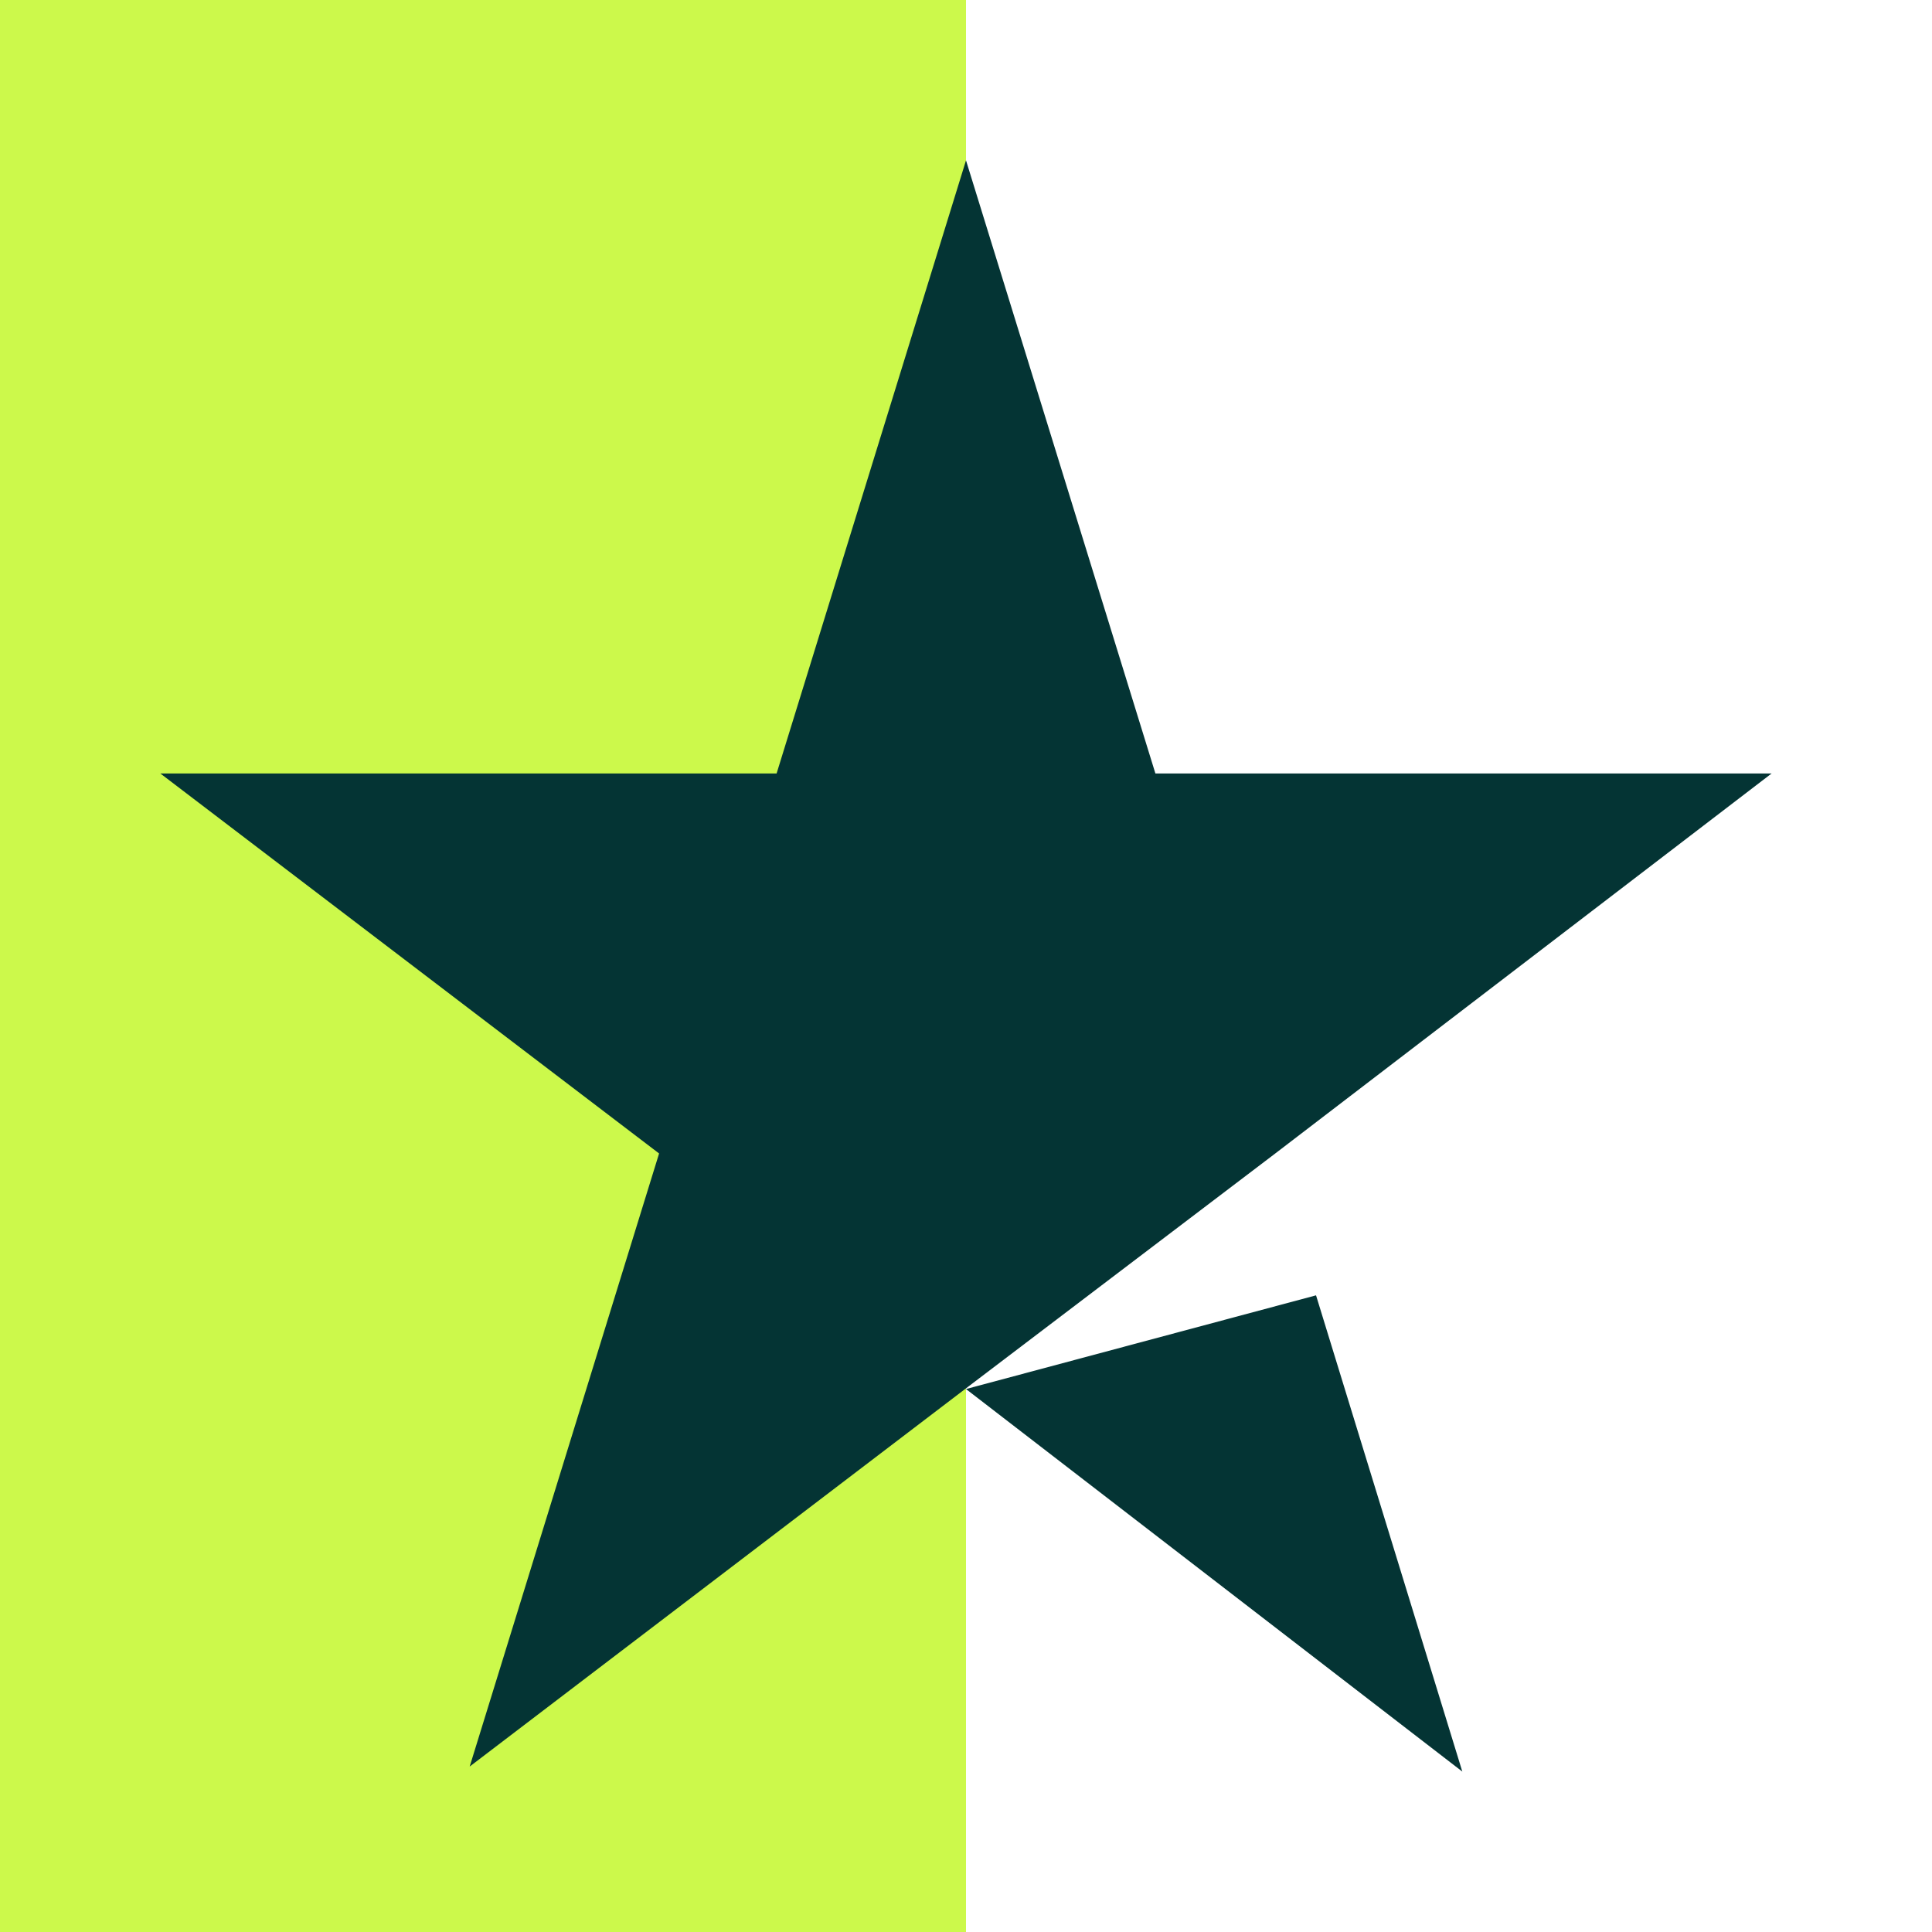
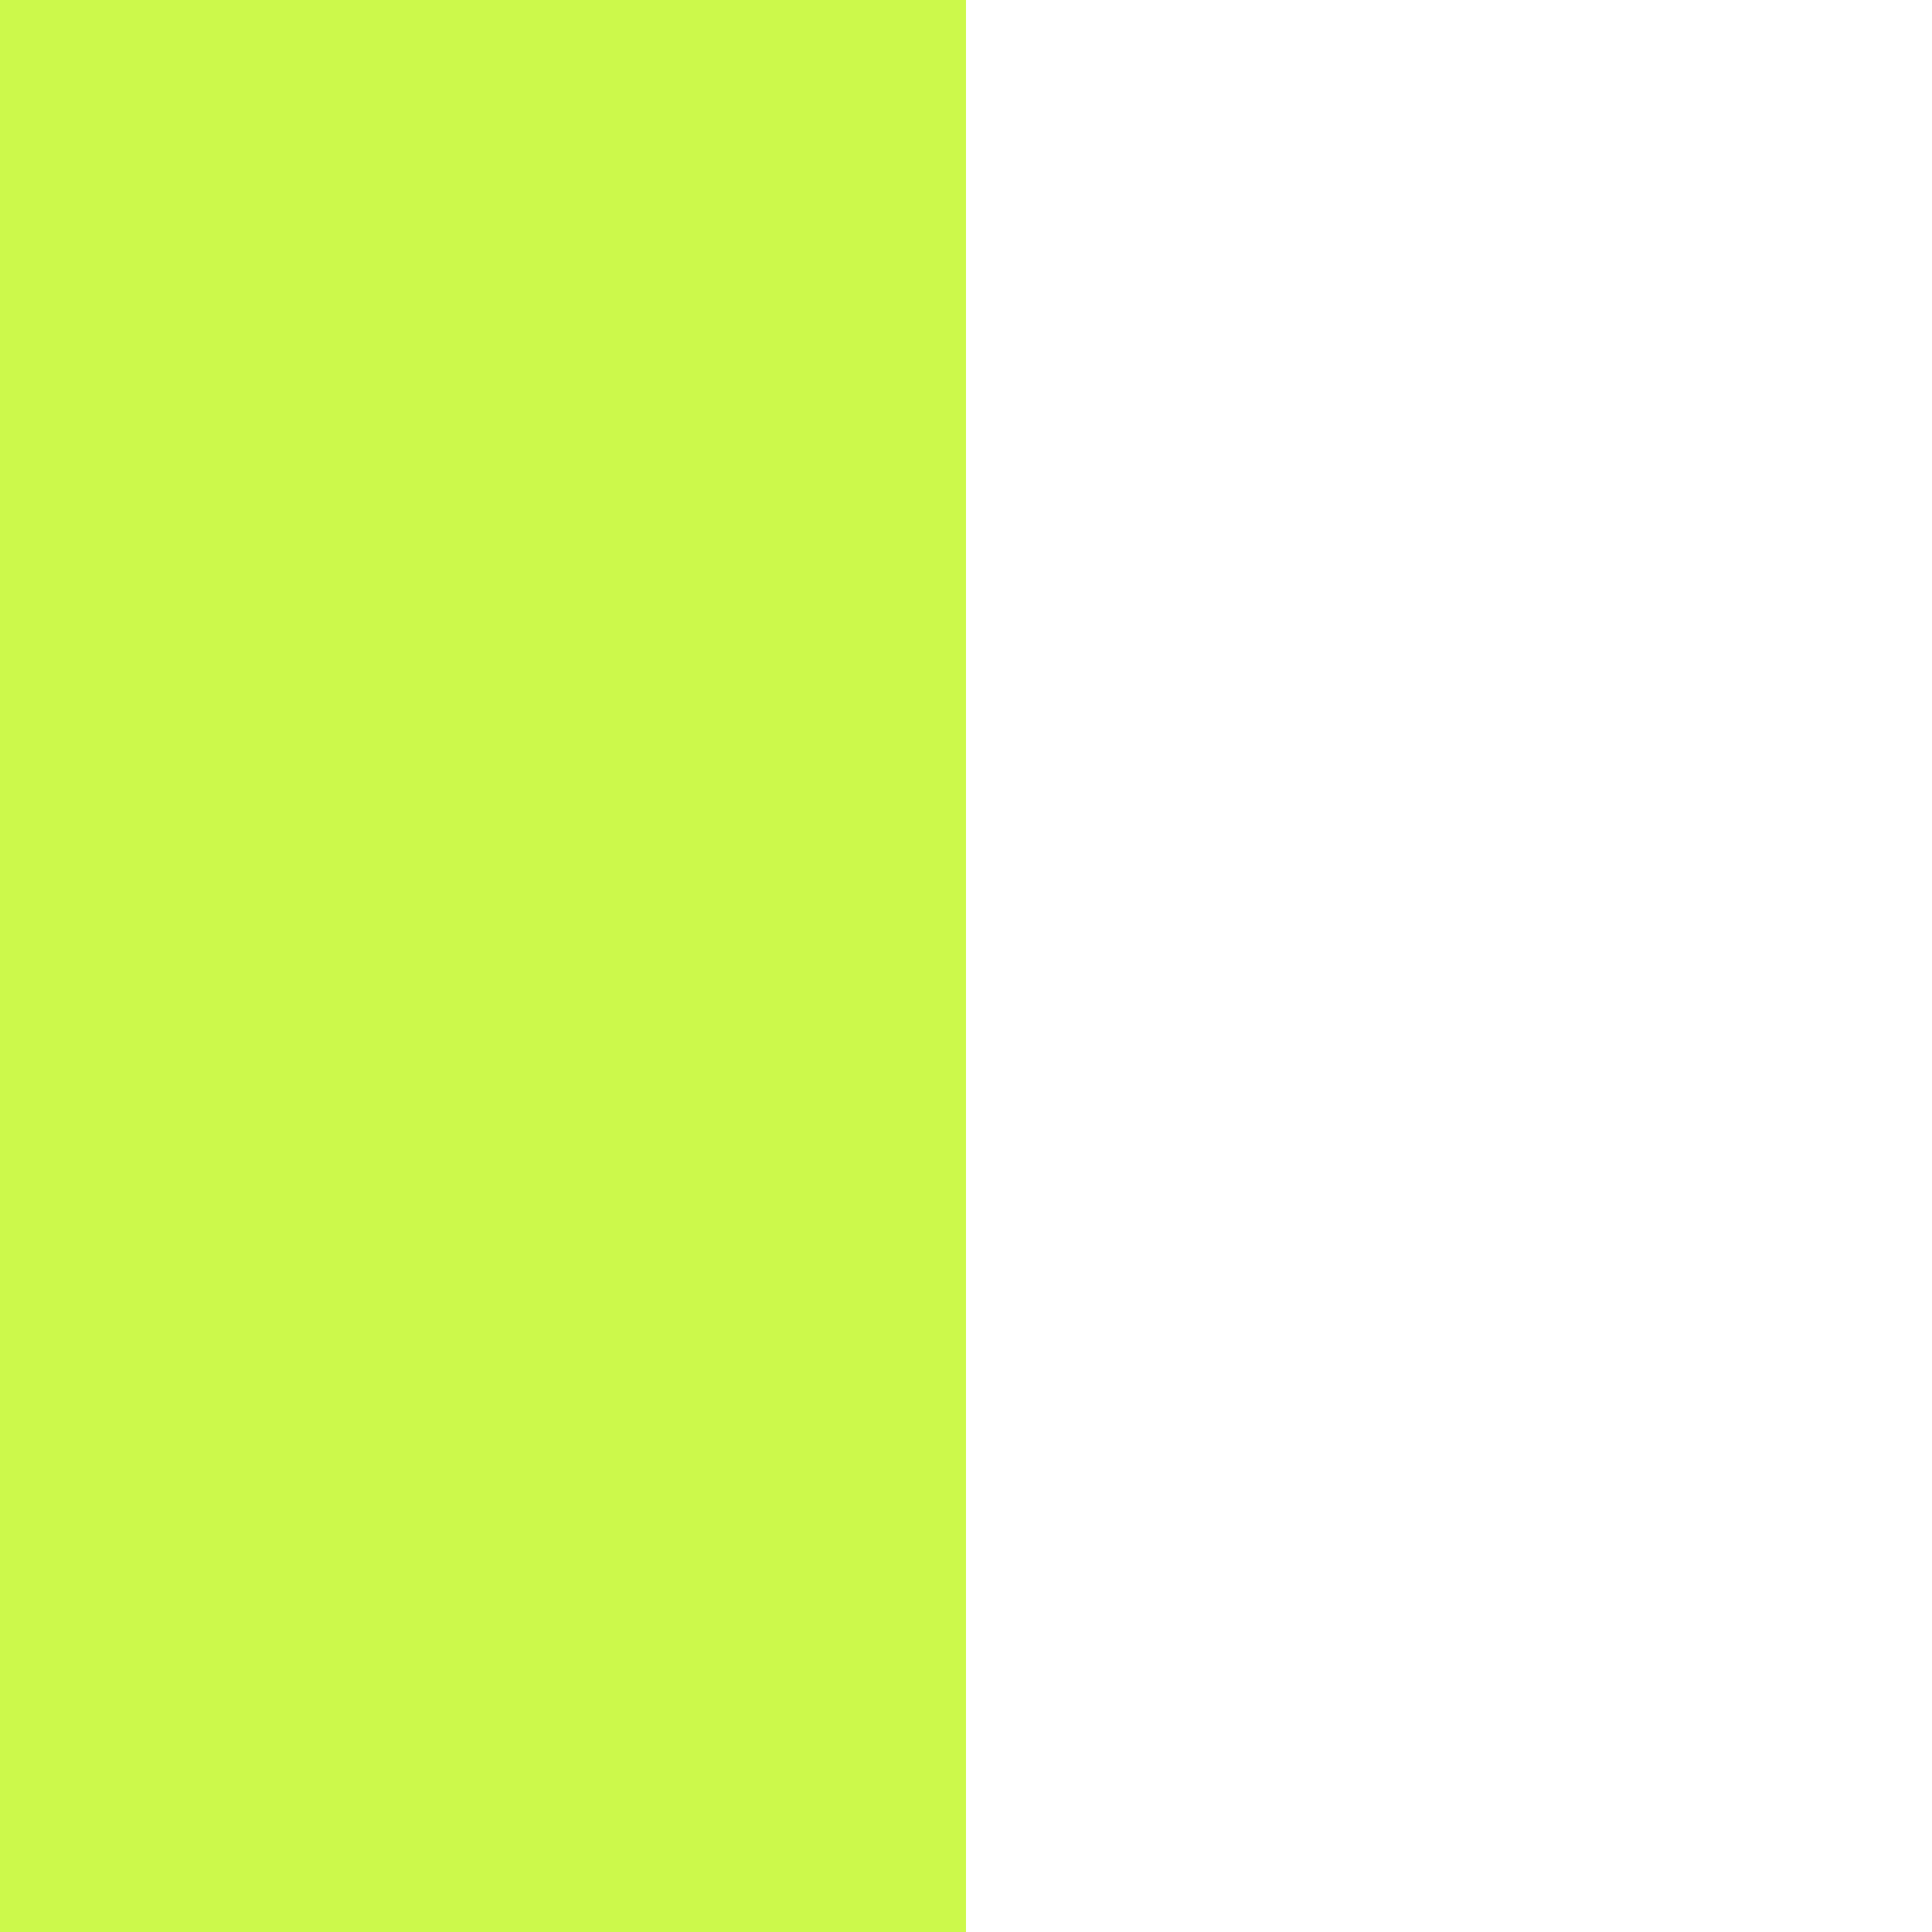
<svg xmlns="http://www.w3.org/2000/svg" width="28" height="28" viewBox="0 0 28 28" fill="none">
  <rect x="0" y="0" width="28" height="28" fill="#808080" stroke="none" />
  <rect width="28" height="28" fill="url(#paint0_linear_28398_518)" />
-   <path d="M14 20.131L19.073 18.773L21.193 25.675L14 20.131ZM25.675 11.21H16.745L14 2.324L11.255 11.21H2.324L9.552 16.717L6.807 25.602L14.034 20.095L18.482 16.717L25.675 11.21Z" fill="#043434" />
  <defs>
    <linearGradient id="paint0_linear_28398_518" x1="0" y1="14" x2="28" y2="14" gradientUnits="userSpaceOnUse">
      <stop stop-color="#CCF94B" />
      <stop offset="0.5" stop-color="#CCF94B" />
      <stop offset="0.5" stop-color="#CCF94B" stop-opacity="0" />
      <stop offset="0.5" stop-color="white" />
      <stop offset="1" stop-color="white" />
      <stop offset="1" stop-color="#CCF94B" stop-opacity="0" />
      <stop offset="1" stop-color="white" />
    </linearGradient>
  </defs>
</svg>